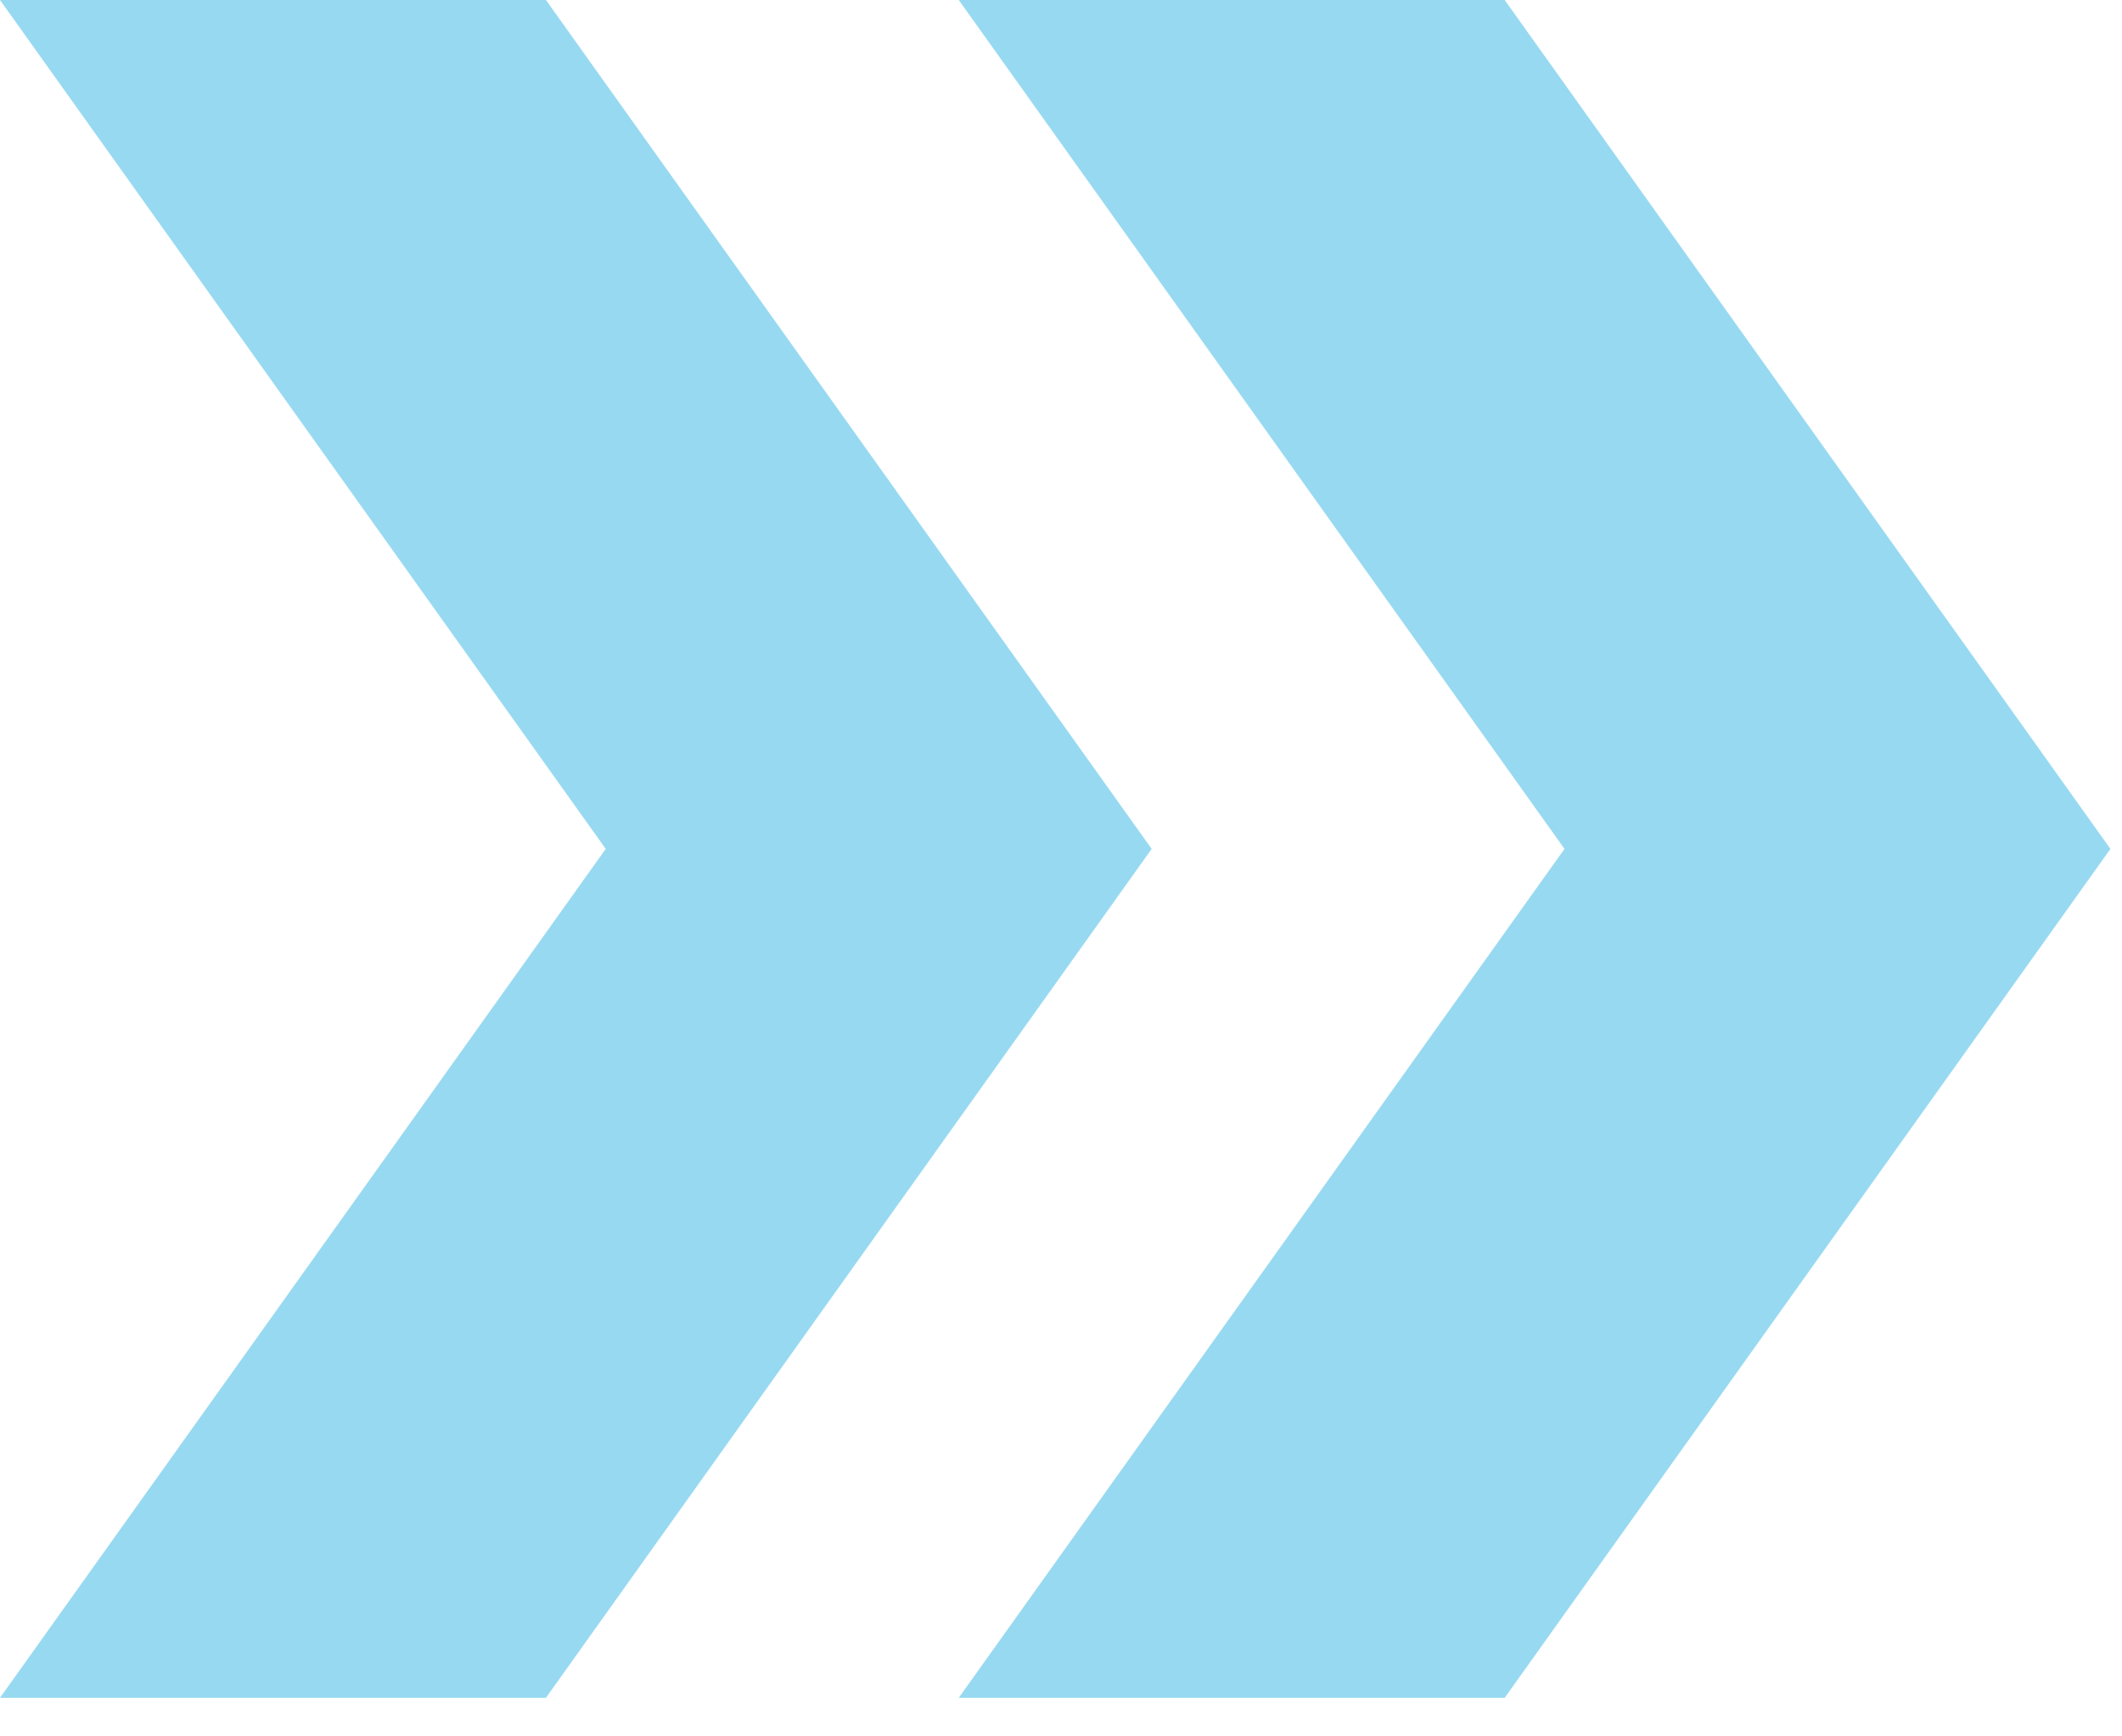
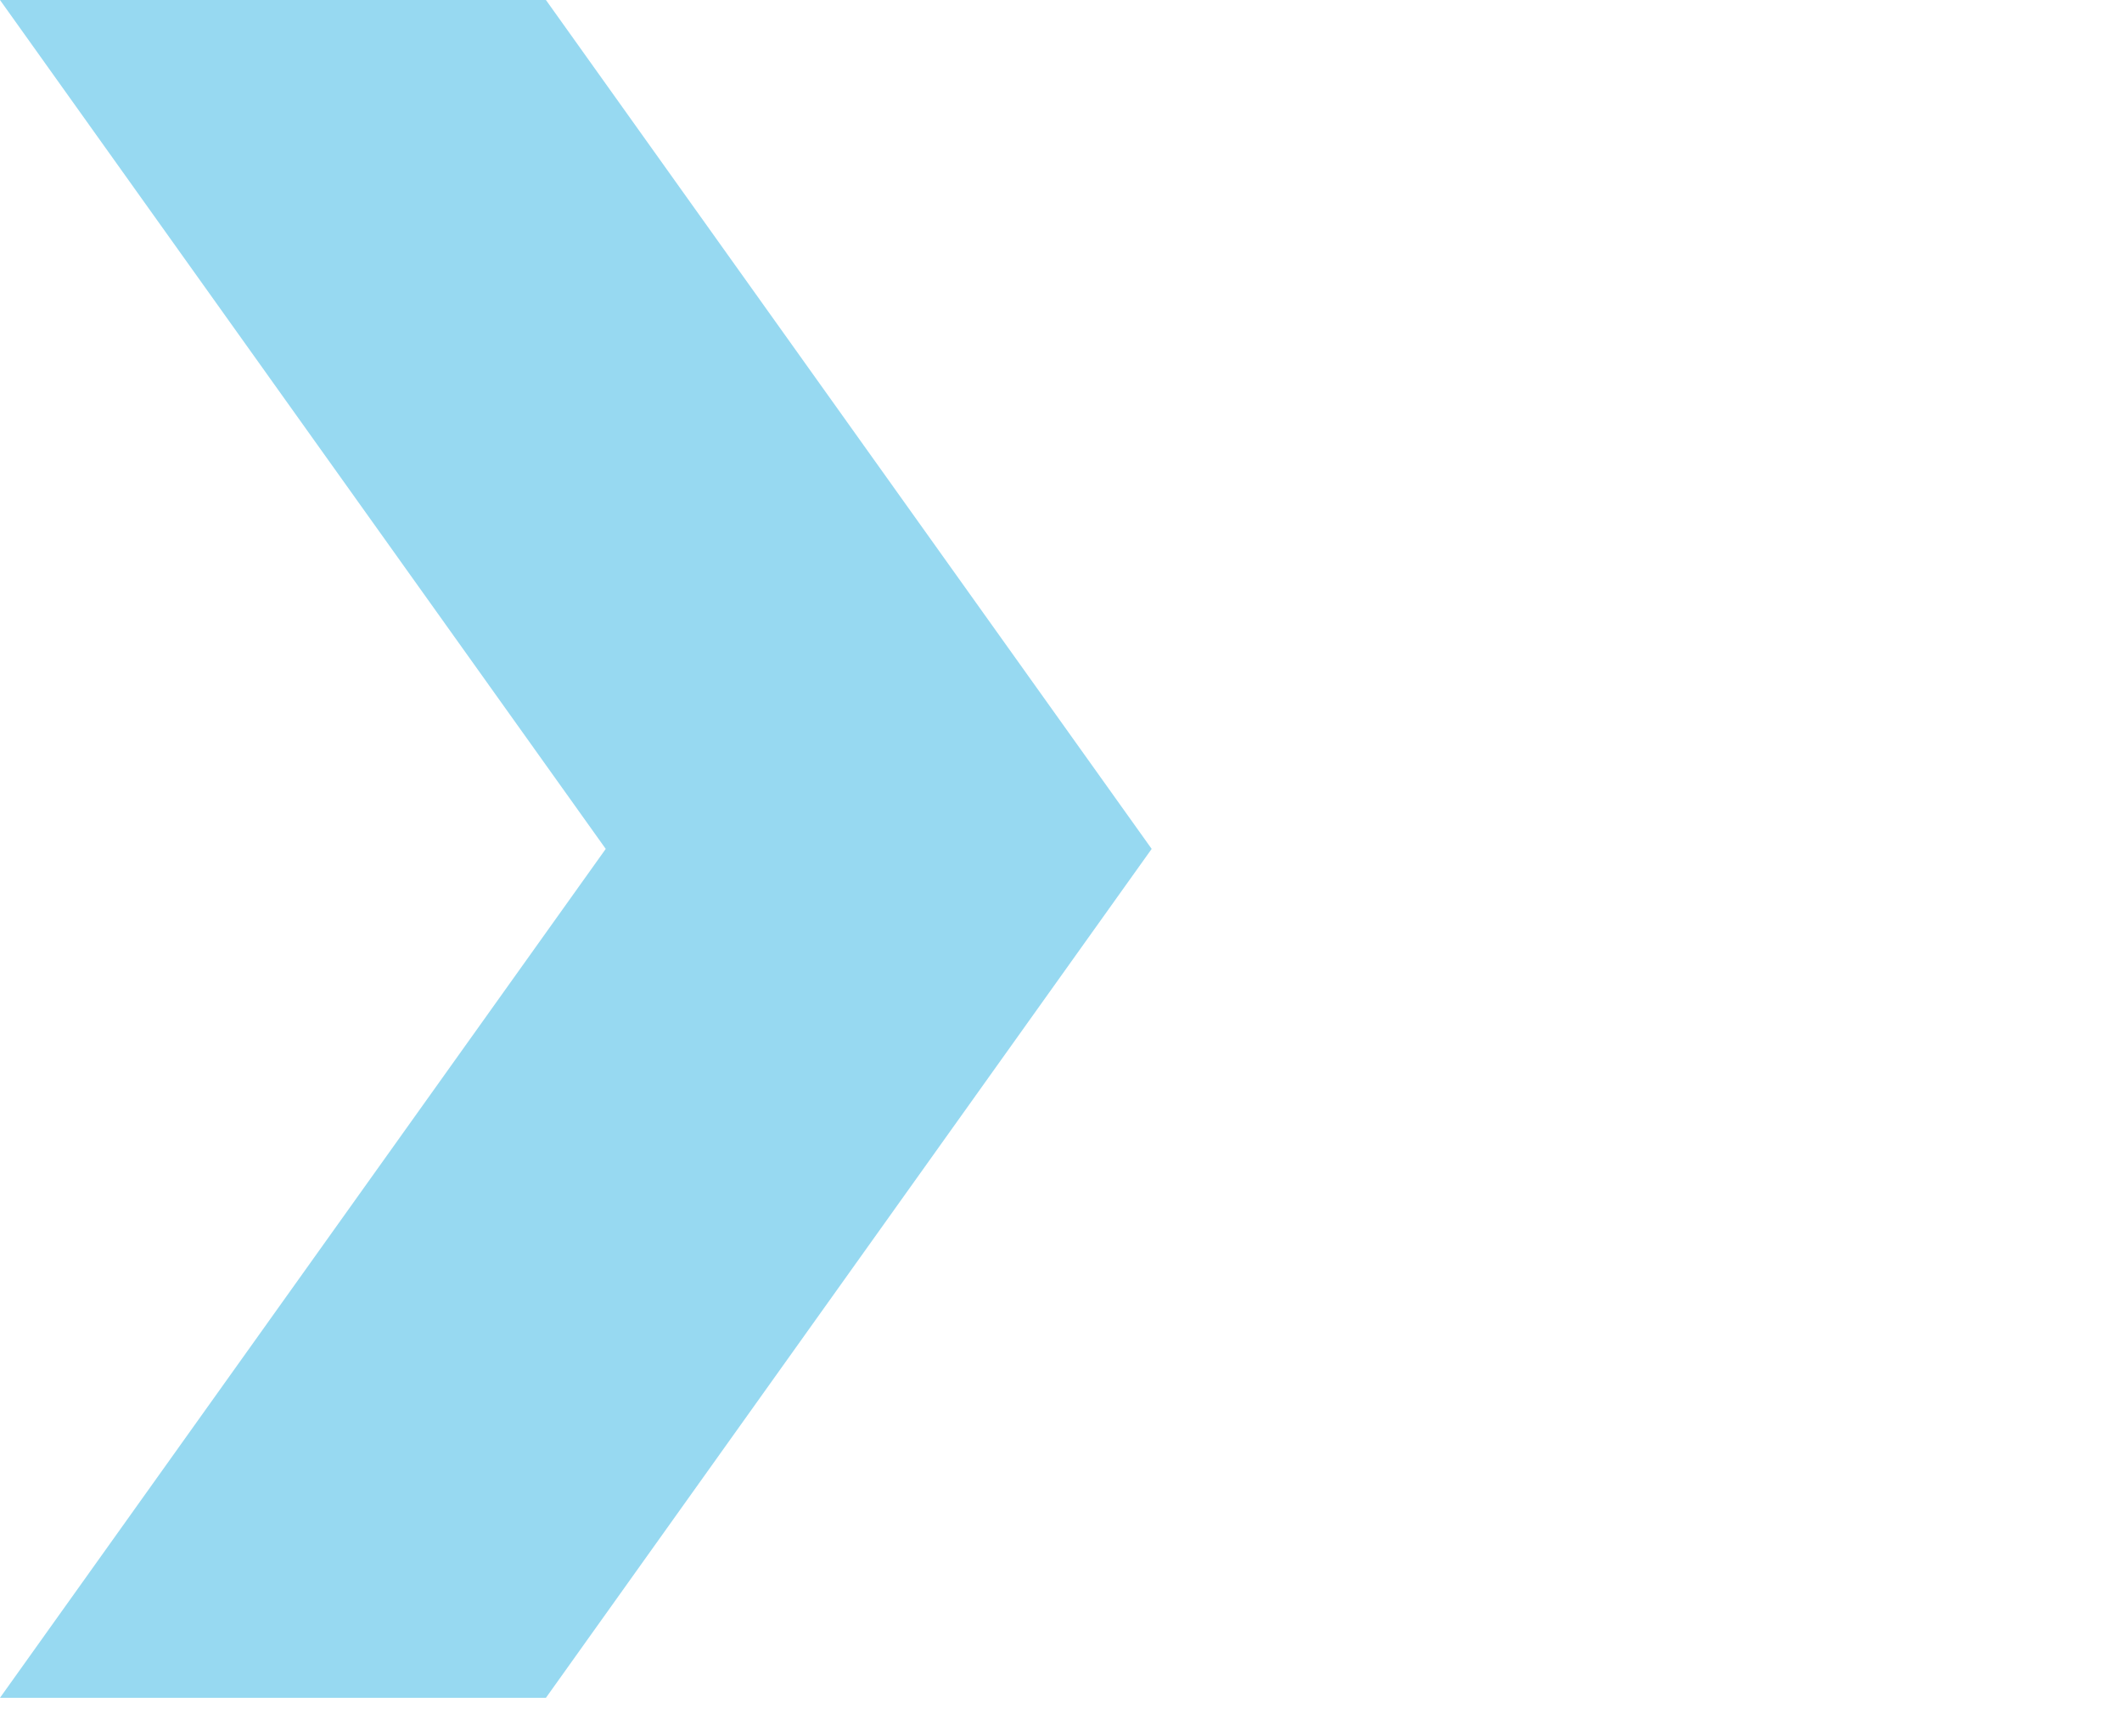
<svg xmlns="http://www.w3.org/2000/svg" width="11" height="9" viewBox="0 0 11 9" fill="none">
  <g clip-path="url(#clip0_51_42)">
    <path d="M0 0L3.14 4.4L0 8.8H2.83L5.97 4.4L2.83 0H0Z" fill="#97D9F1" />
-     <path d="M4.97 0L8.11 4.4L4.97 8.8H7.8L10.94 4.4L7.8 0H4.97Z" fill="#97D9F1" />
  </g>
  <defs>
    <clipPath id="clip0_51_42">
      <rect width="10.94" height="8.8" fill="white" />
    </clipPath>
  </defs>
</svg>